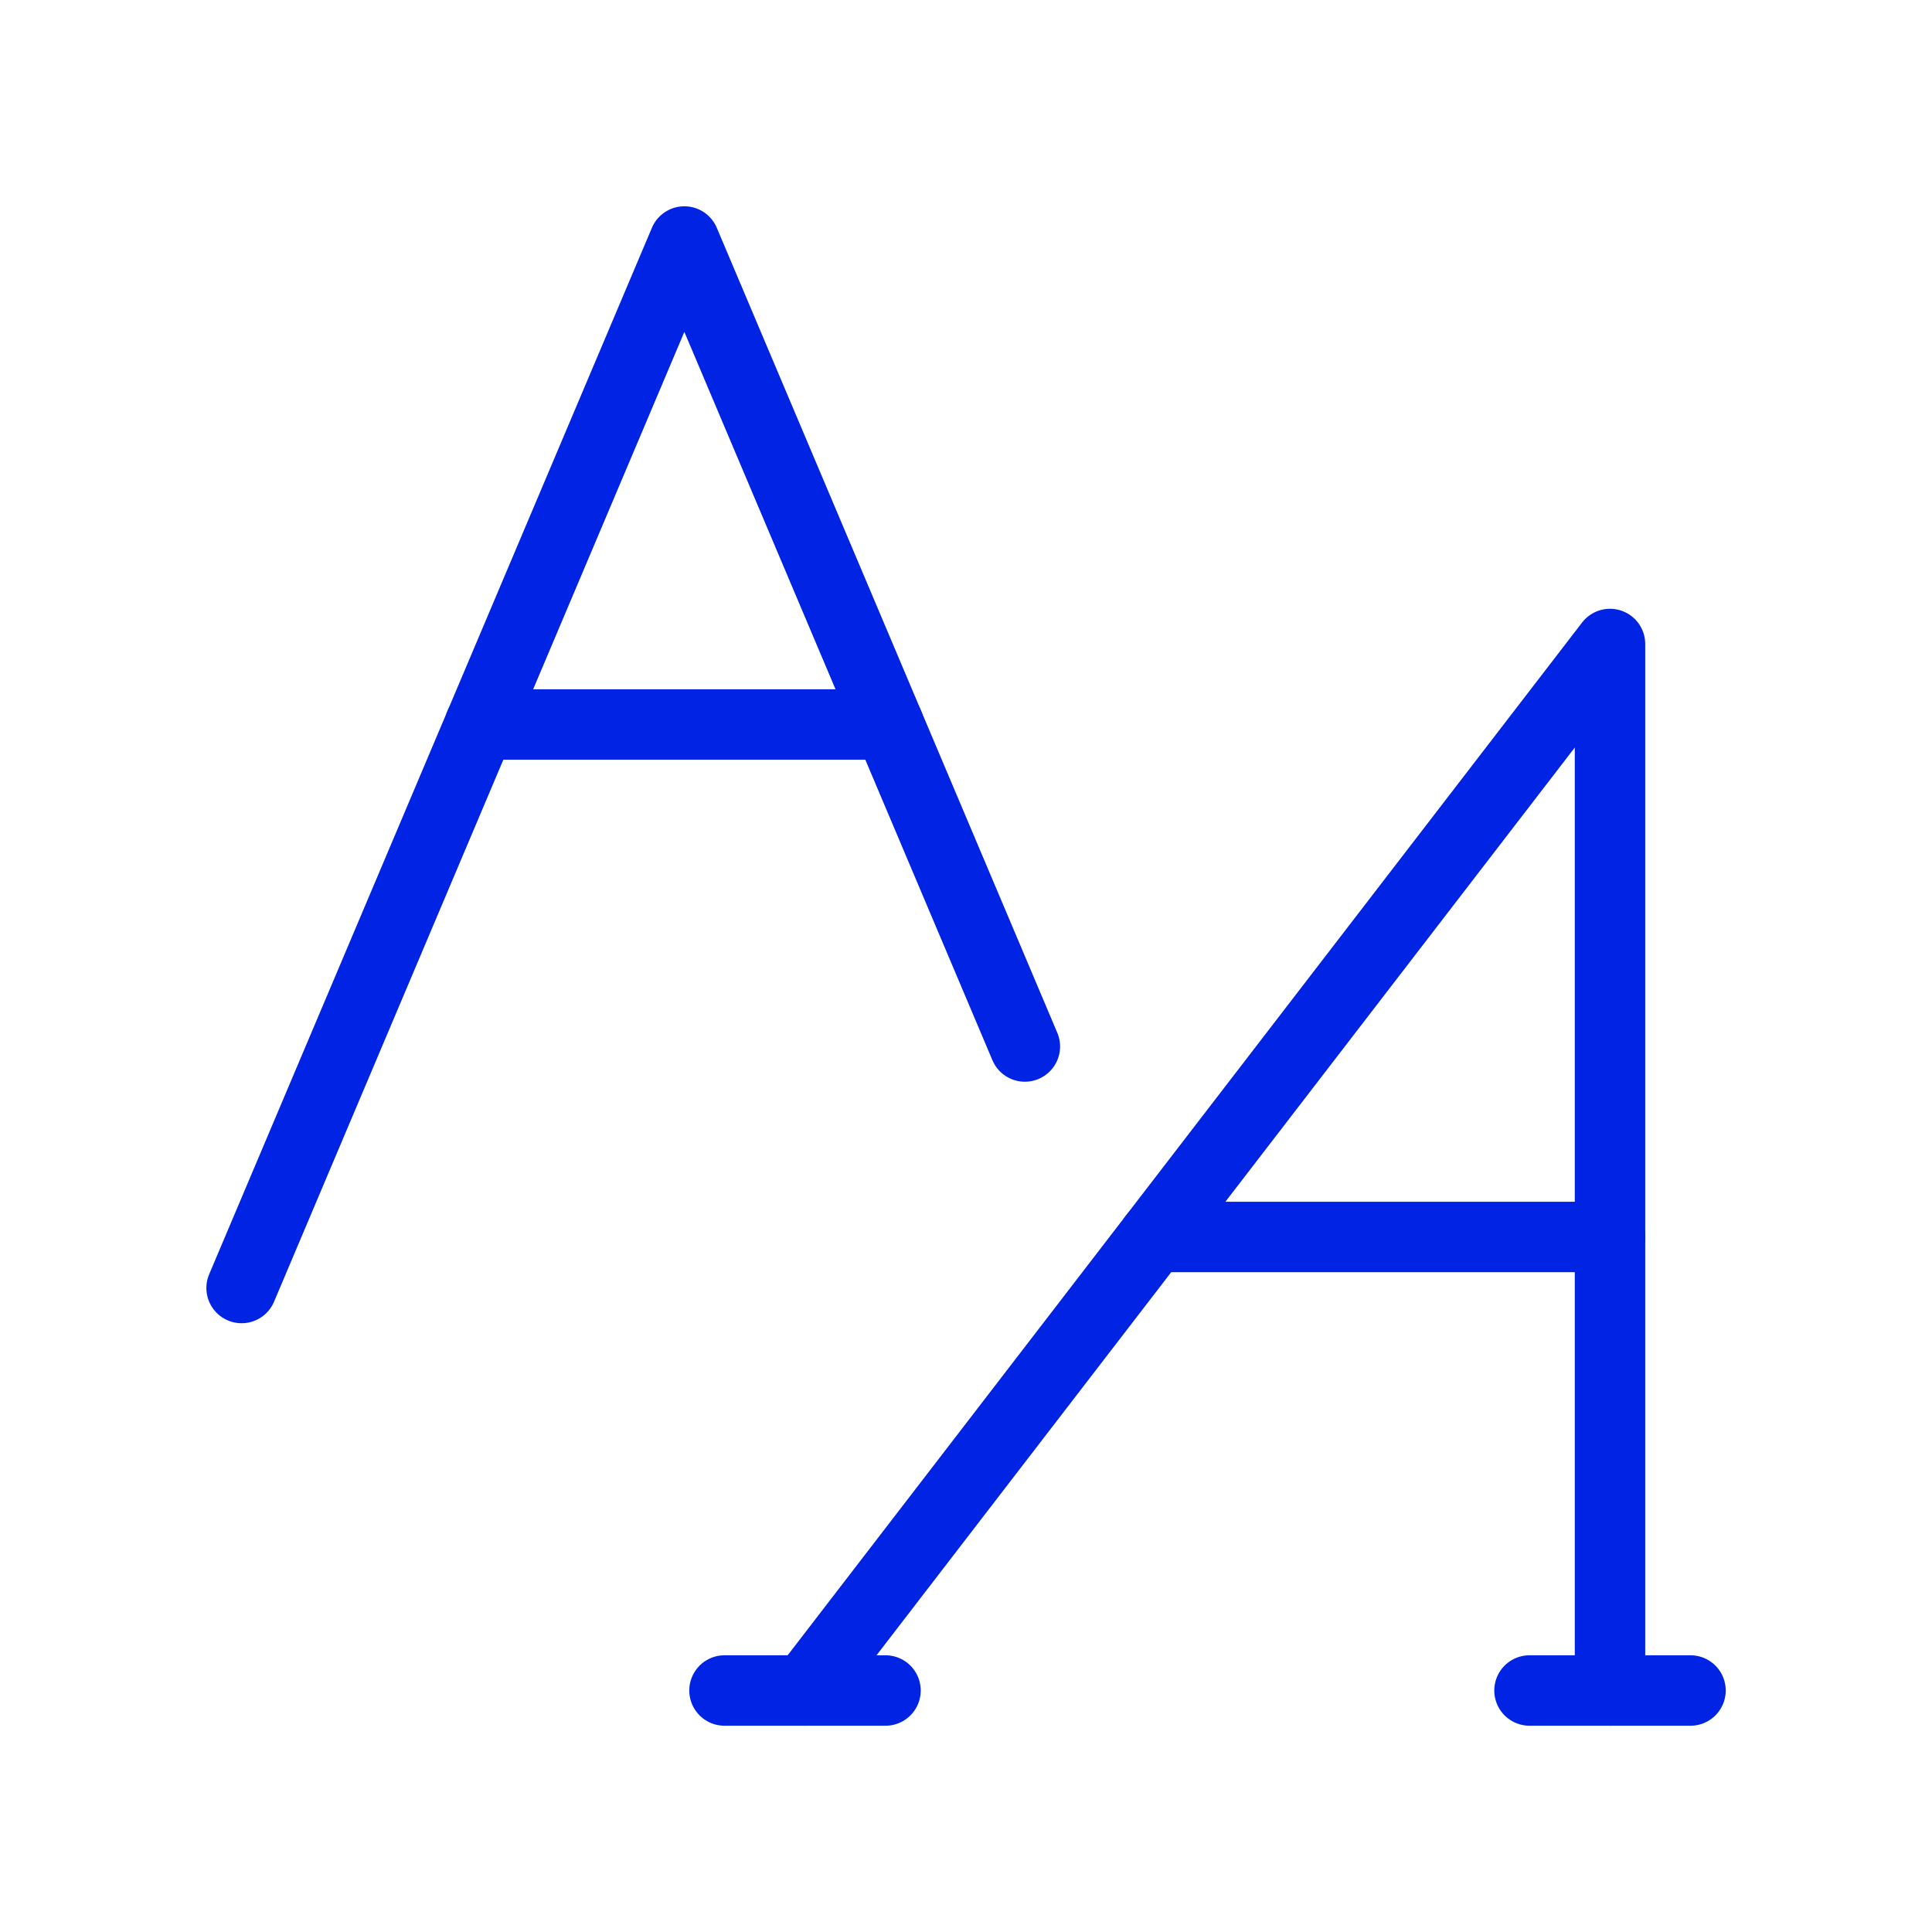
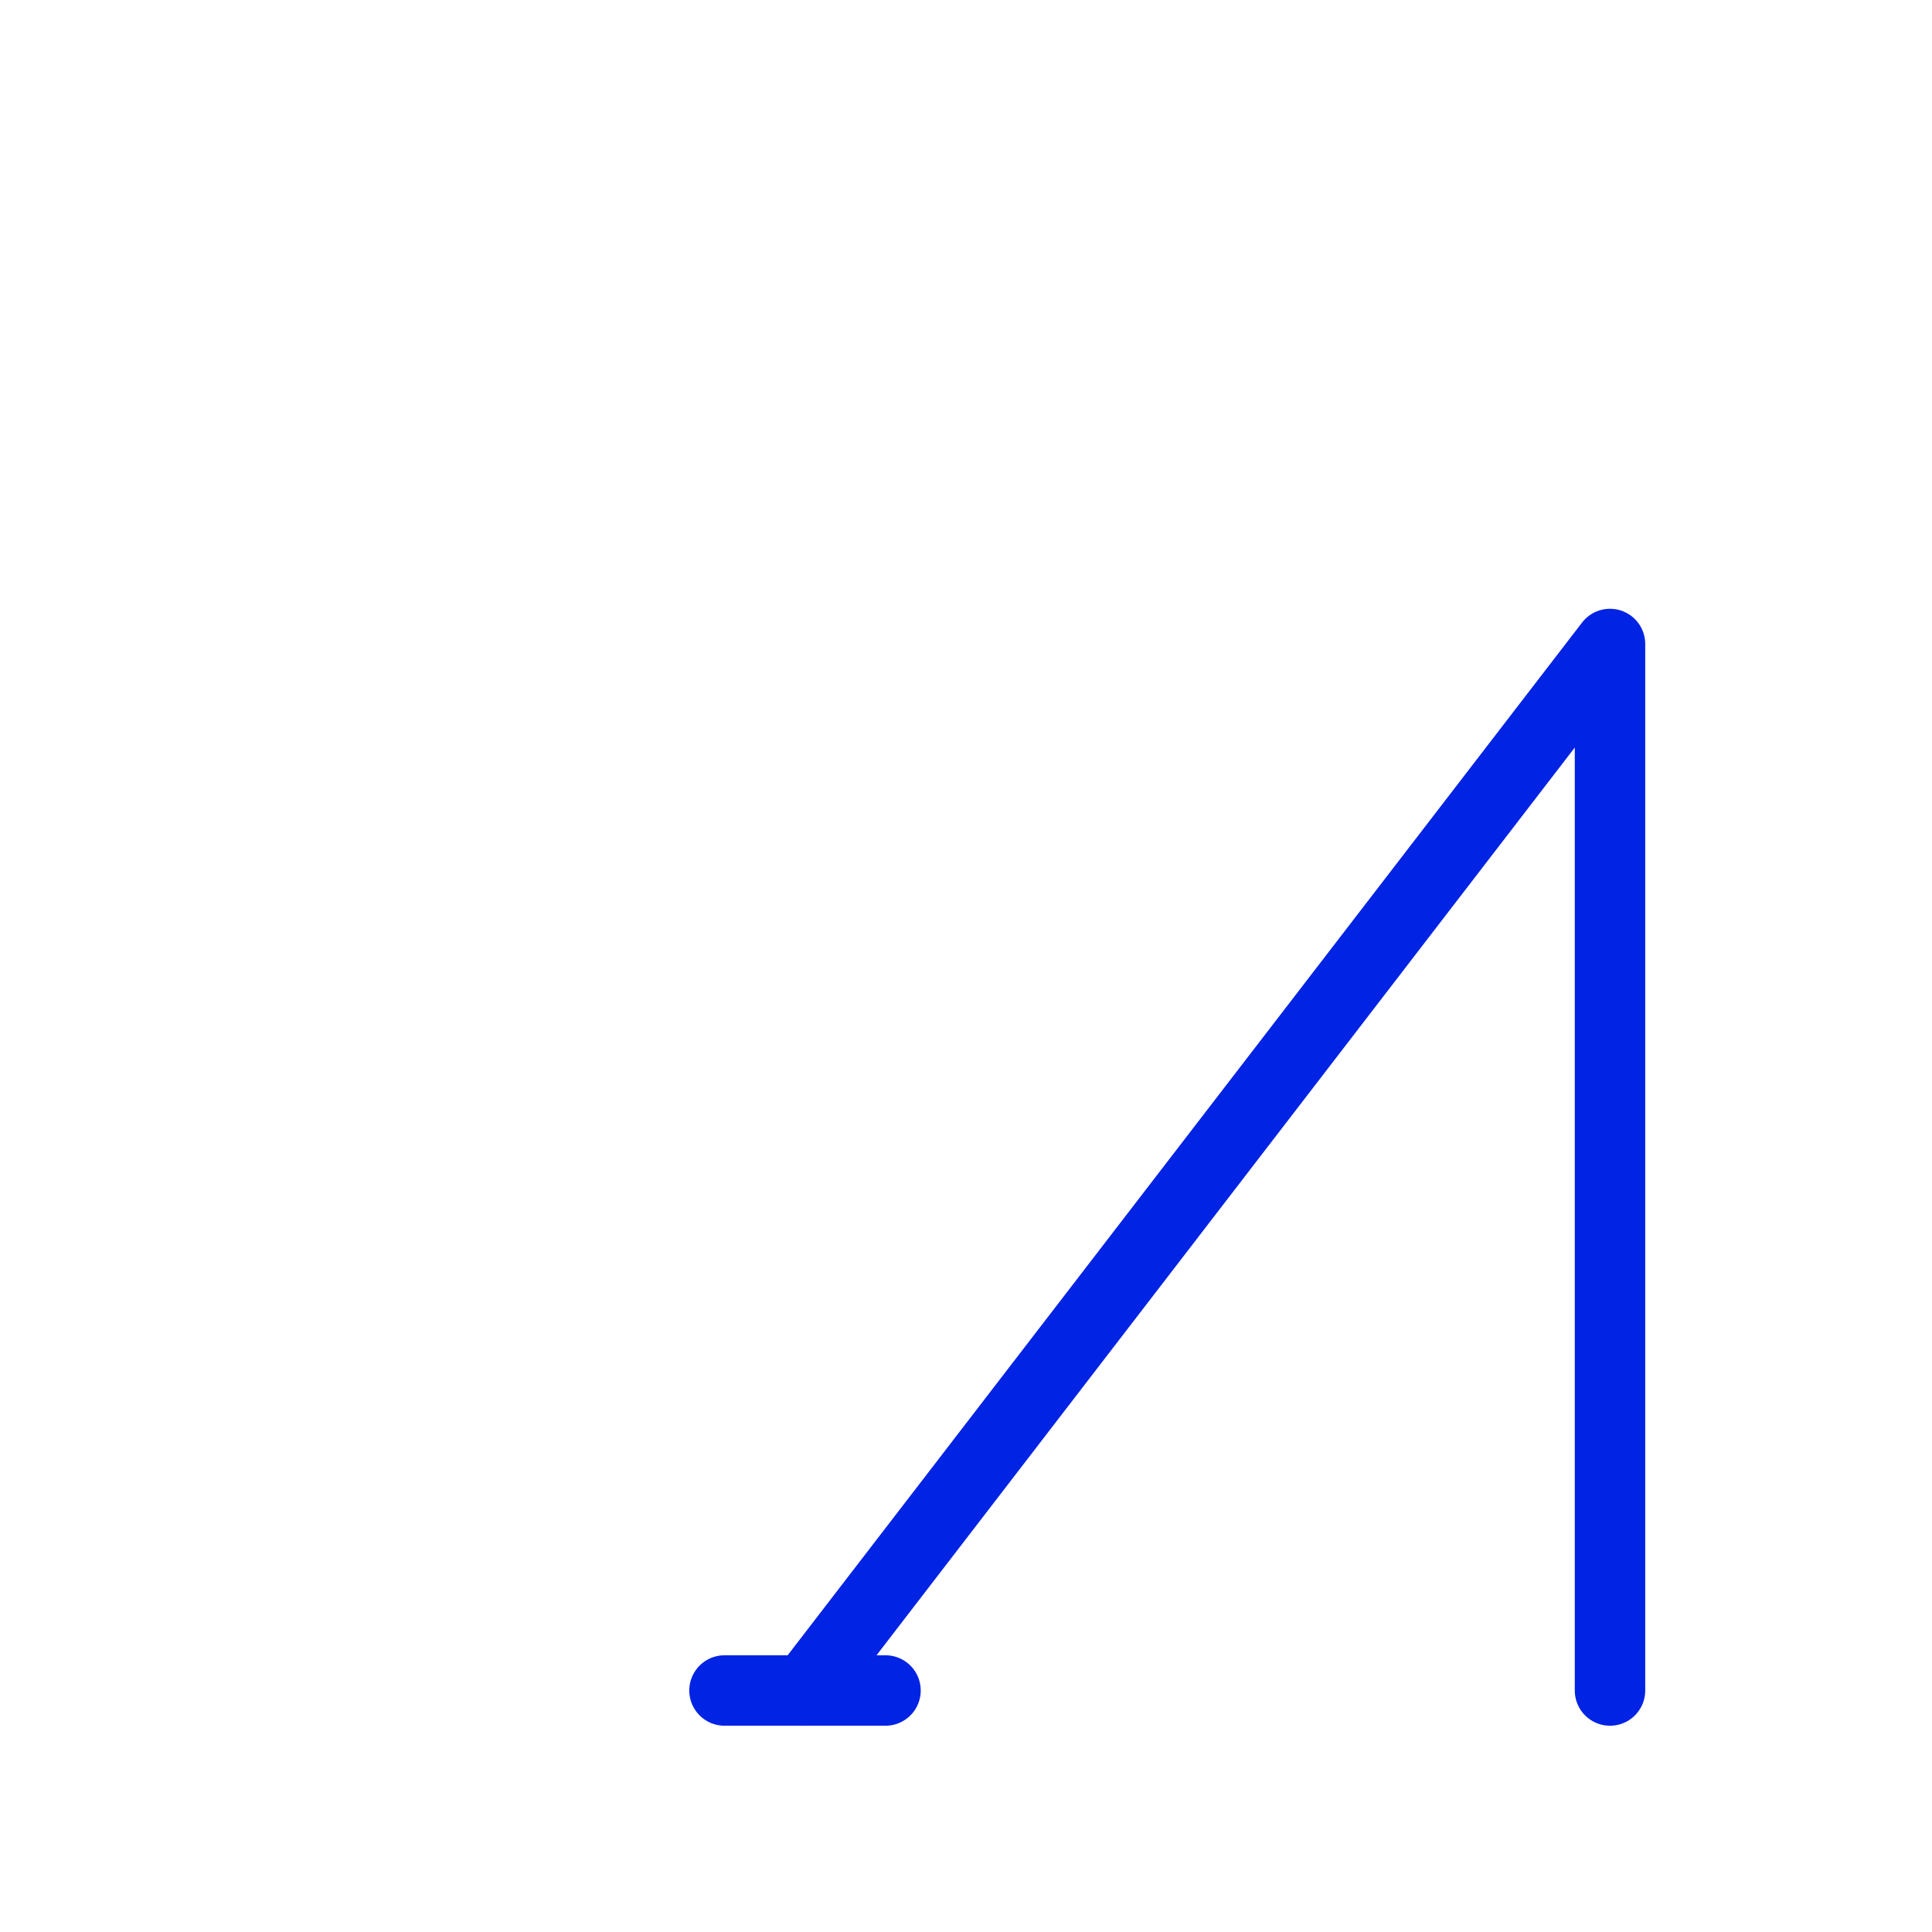
<svg xmlns="http://www.w3.org/2000/svg" viewBox="0 0 192 192" fill="#0023E4">
  <g id="Layer_2" data-name="Layer 2">
-     <polyline points="24.01 128 68.01 24 101.85 104" style="fill:none;stroke:#0023E4;stroke-linecap:round;stroke-linejoin:round;stroke-width:7.00px" />
-     <line x1="47.7" y1="72" x2="88.31" y2="72" style="fill:none;stroke:#0023E4;stroke-linecap:round;stroke-linejoin:round;stroke-width:7.00px" fill="#0023E4" />
    <polyline points="160 168 160 64 80 168" style="fill:none;stroke:#0023E4;stroke-linecap:round;stroke-linejoin:round;stroke-width:7.00px" />
-     <line x1="168" y1="168" x2="152" y2="168" style="fill:none;stroke:#0023E4;stroke-linecap:round;stroke-linejoin:round;stroke-width:7.00px" fill="#0023E4" />
    <line x1="88" y1="168" x2="72" y2="168" style="fill:none;stroke:#0023E4;stroke-linecap:round;stroke-linejoin:round;stroke-width:7.00px" fill="#0023E4" />
-     <line x1="114.67" y1="122.93" x2="160" y2="122.93" style="fill:none;stroke:#0023E4;stroke-linecap:round;stroke-linejoin:round;stroke-width:7.00px" fill="#0023E4" />
  </g>
</svg>